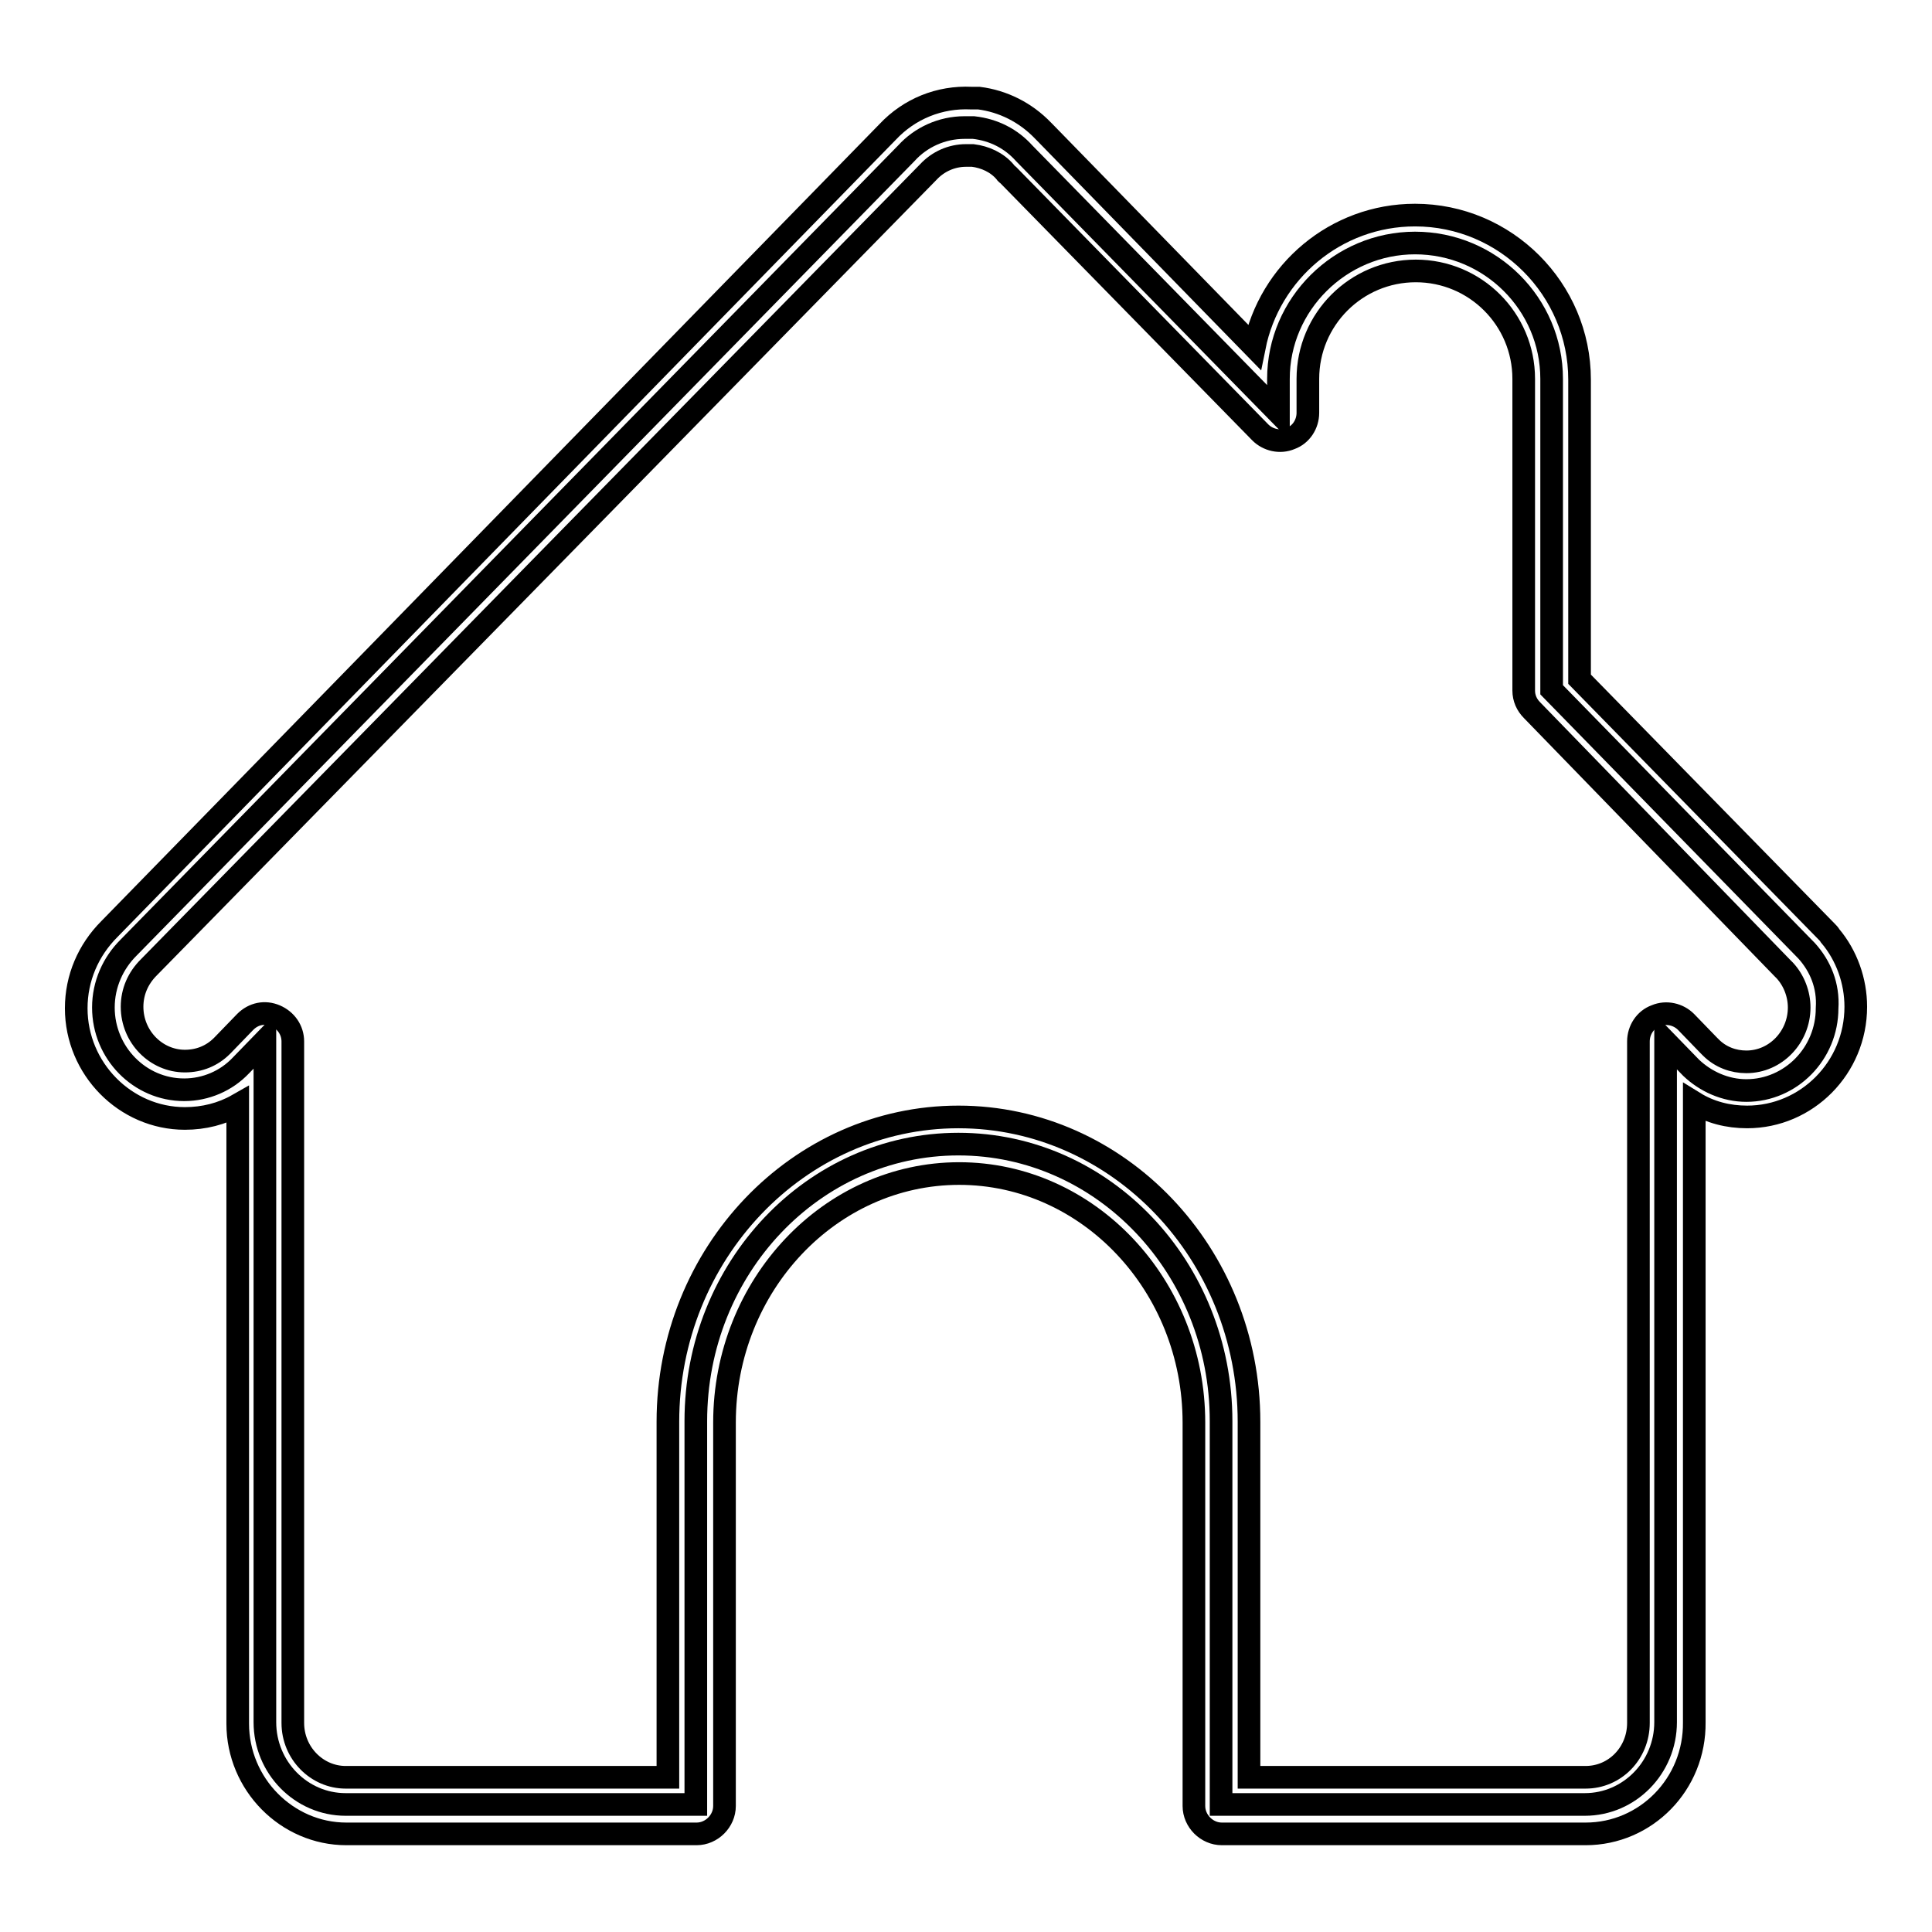
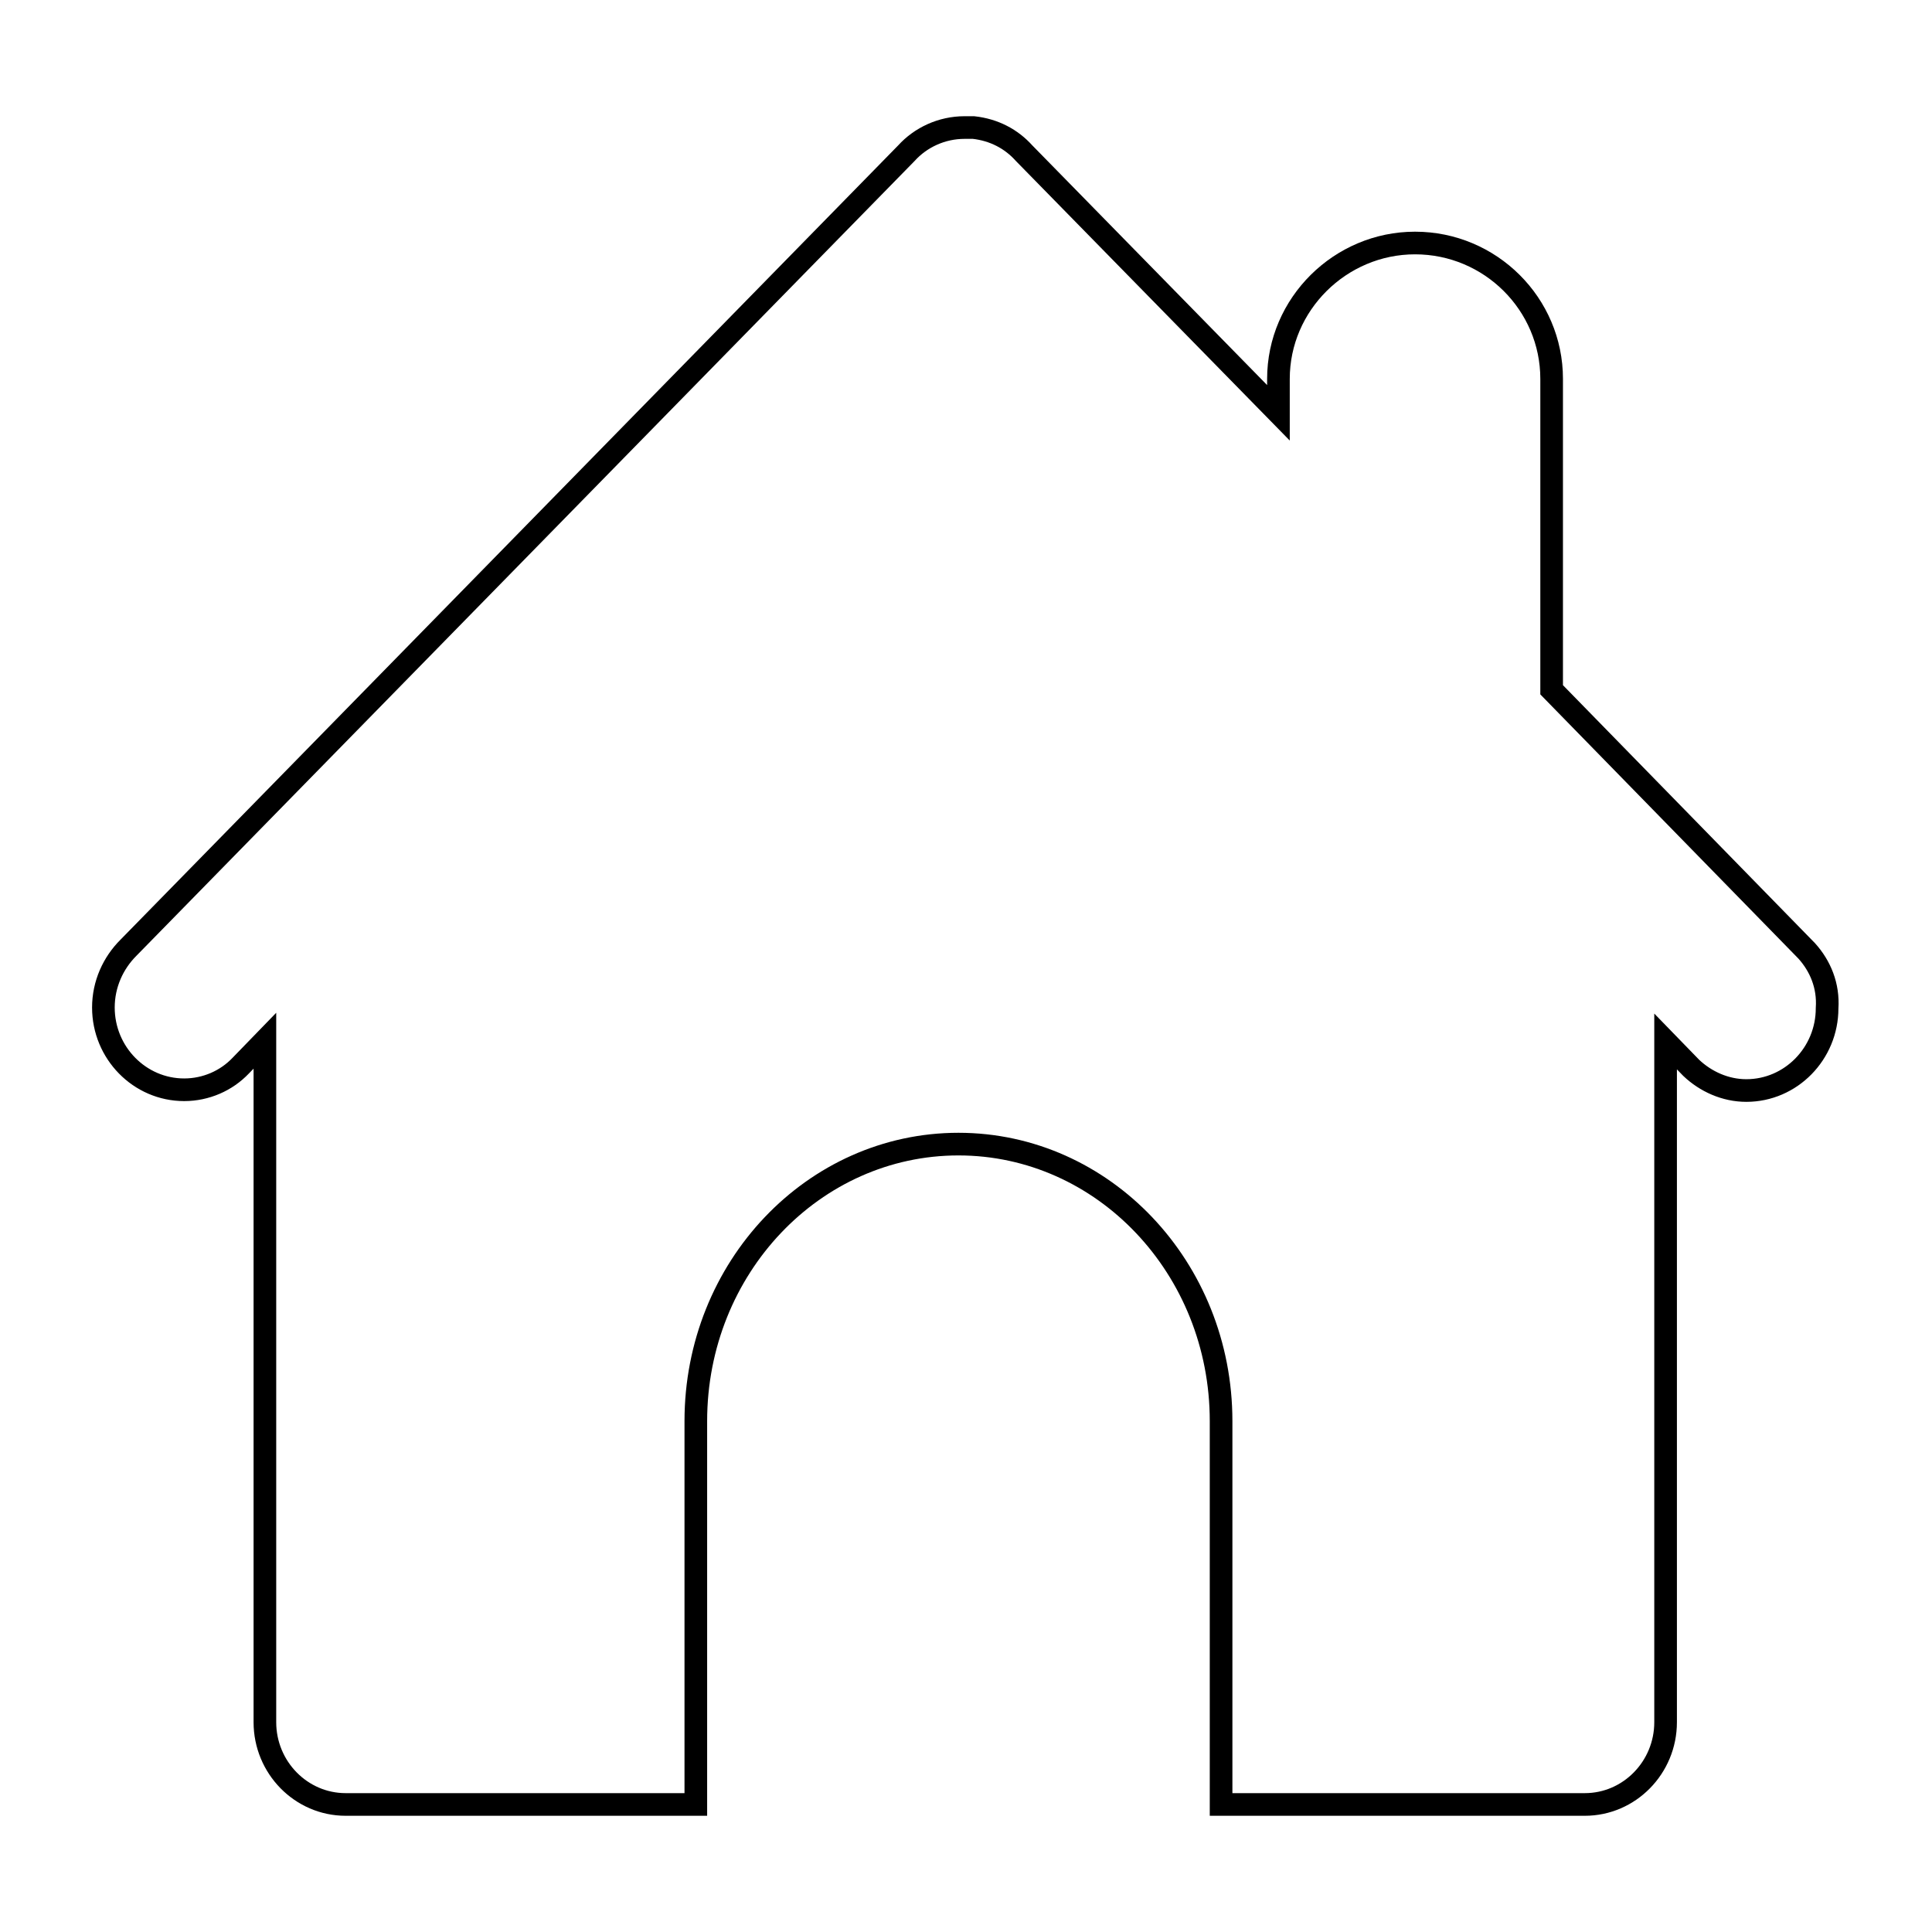
<svg xmlns="http://www.w3.org/2000/svg" version="1.1" x="0px" y="0px" viewBox="0 0 256 256" enable-background="new 0 0 256 256" xml:space="preserve">
  <g>
    <g>
      <path stroke-width="3" fill-opacity="0" stroke="#000000" d="M239.4,126L239.4,126l-33.8-34.6V50.2c0-9.9-8.1-18-18.1-18l0,0c-9.9,0-18.1,8.1-18.1,18v4.5l-33.7-34.4h0c-1.7-1.9-4-3.1-6.7-3.4c0,0,0,0,0,0c-0.1,0-0.3,0-0.5,0c0,0,0,0-0.1,0c-0.2,0-0.4,0-0.6,0c-3,0-5.8,1.3-7.7,3.4L17,125.6c-2,2-3.3,4.8-3.3,7.9c0,6,4.8,10.9,10.7,10.9c2.9,0,5.6-1.2,7.5-3.2l0,0l3.2-3.3v46.5v14.6v29.2c0,6,4.8,10.9,10.7,10.9h46.4v-50.8c0-20.3,15.6-36.7,34.8-36.7l0,0c19.2,0,34.8,16.4,34.8,36.7v50.8h48.2c5.9,0,10.7-4.9,10.7-10.9v-29.2v-14.6V138l3.4,3.5l0,0c1.9,1.8,4.5,3,7.3,3c5.9,0,10.7-4.9,10.7-10.9C242.3,130.6,241.2,128,239.4,126z" />
-       <path stroke-width="3" fill-opacity="0" stroke="#000000" d="M210.1,243h-48.2c-2,0-3.7-1.7-3.7-3.7v-50.8c0-18.2-14-33-31.1-33c-17.1,0-31.1,14.8-31.1,33v50.8c0,2-1.7,3.7-3.7,3.7H45.9c-7.9,0-14.4-6.6-14.4-14.6v-82c-2.1,1.2-4.5,1.8-7,1.8c-7.9,0-14.4-6.6-14.4-14.6c0-4,1.6-7.7,4.4-10.5L117.6,17.5c2.9-3.1,6.9-4.7,11.1-4.5c0.1,0,0.2,0,0.3,0c0.1,0,0.2,0,0.2,0h0.1c0.1,0,0.3,0,0.4,0c3.2,0.4,6.2,1.9,8.5,4.3c0.1,0.1,0.1,0.1,0.2,0.2L166.2,46c2-10,10.8-17.5,21.3-17.5c12,0,21.8,9.8,21.8,21.8V90l32.7,33.4c0.2,0.2,0.4,0.4,0.5,0.6c2.2,2.6,3.4,6,3.4,9.4c0,8.1-6.5,14.6-14.4,14.6c-2.5,0-4.9-0.6-7-1.9v82.1C224.6,236.4,218.1,243,210.1,243z M165.6,235.5h44.5c3.9,0,7-3.2,7-7.2V138c0-1.5,0.9-2.9,2.3-3.4c1.4-0.6,3-0.2,4,0.8l3,3.1c0.1,0.1,0.2,0.2,0.3,0.3c1.3,1.3,3,1.9,4.7,1.9c3.9,0,7-3.3,7-7.2c0-1.8-0.7-3.6-1.9-4.9c-0.1-0.1-0.2-0.2-0.3-0.3L203,94.1c-0.7-0.7-1.1-1.6-1.1-2.6V50.2c0-7.9-6.4-14.3-14.3-14.3c-7.9,0-14.3,6.4-14.3,14.3v4.5c0,1.5-0.9,2.9-2.3,3.4c-1.4,0.6-3,0.2-4-0.8l-33.4-34.1c-0.1-0.1-0.3-0.2-0.4-0.4c-1.1-1.3-2.7-2-4.3-2.2l0,0c0,0,0,0-0.1,0c0,0,0,0-0.1,0c0,0-0.1,0-0.2,0l0,0c0,0-0.1,0-0.2,0c-0.1,0-0.2,0-0.3,0c-1.9,0-3.7,0.8-5,2.2c0,0,0,0,0,0L19.7,128.2c0,0,0,0,0,0c-1.4,1.4-2.2,3.2-2.2,5.2c0,4,3.2,7.2,7,7.2c1.9,0,3.6-0.7,4.9-2c0,0,0.1-0.1,0.1-0.1l3-3.1c1.1-1.1,2.6-1.4,4-0.8c1.4,0.6,2.3,1.9,2.3,3.4v90.3c0,4,3.2,7.2,7,7.2h42.7v-47.1c0-22.3,17.3-40.4,38.5-40.4c21.2,0,38.5,18.1,38.5,40.4V235.5L165.6,235.5z" />
    </g>
  </g>
</svg>